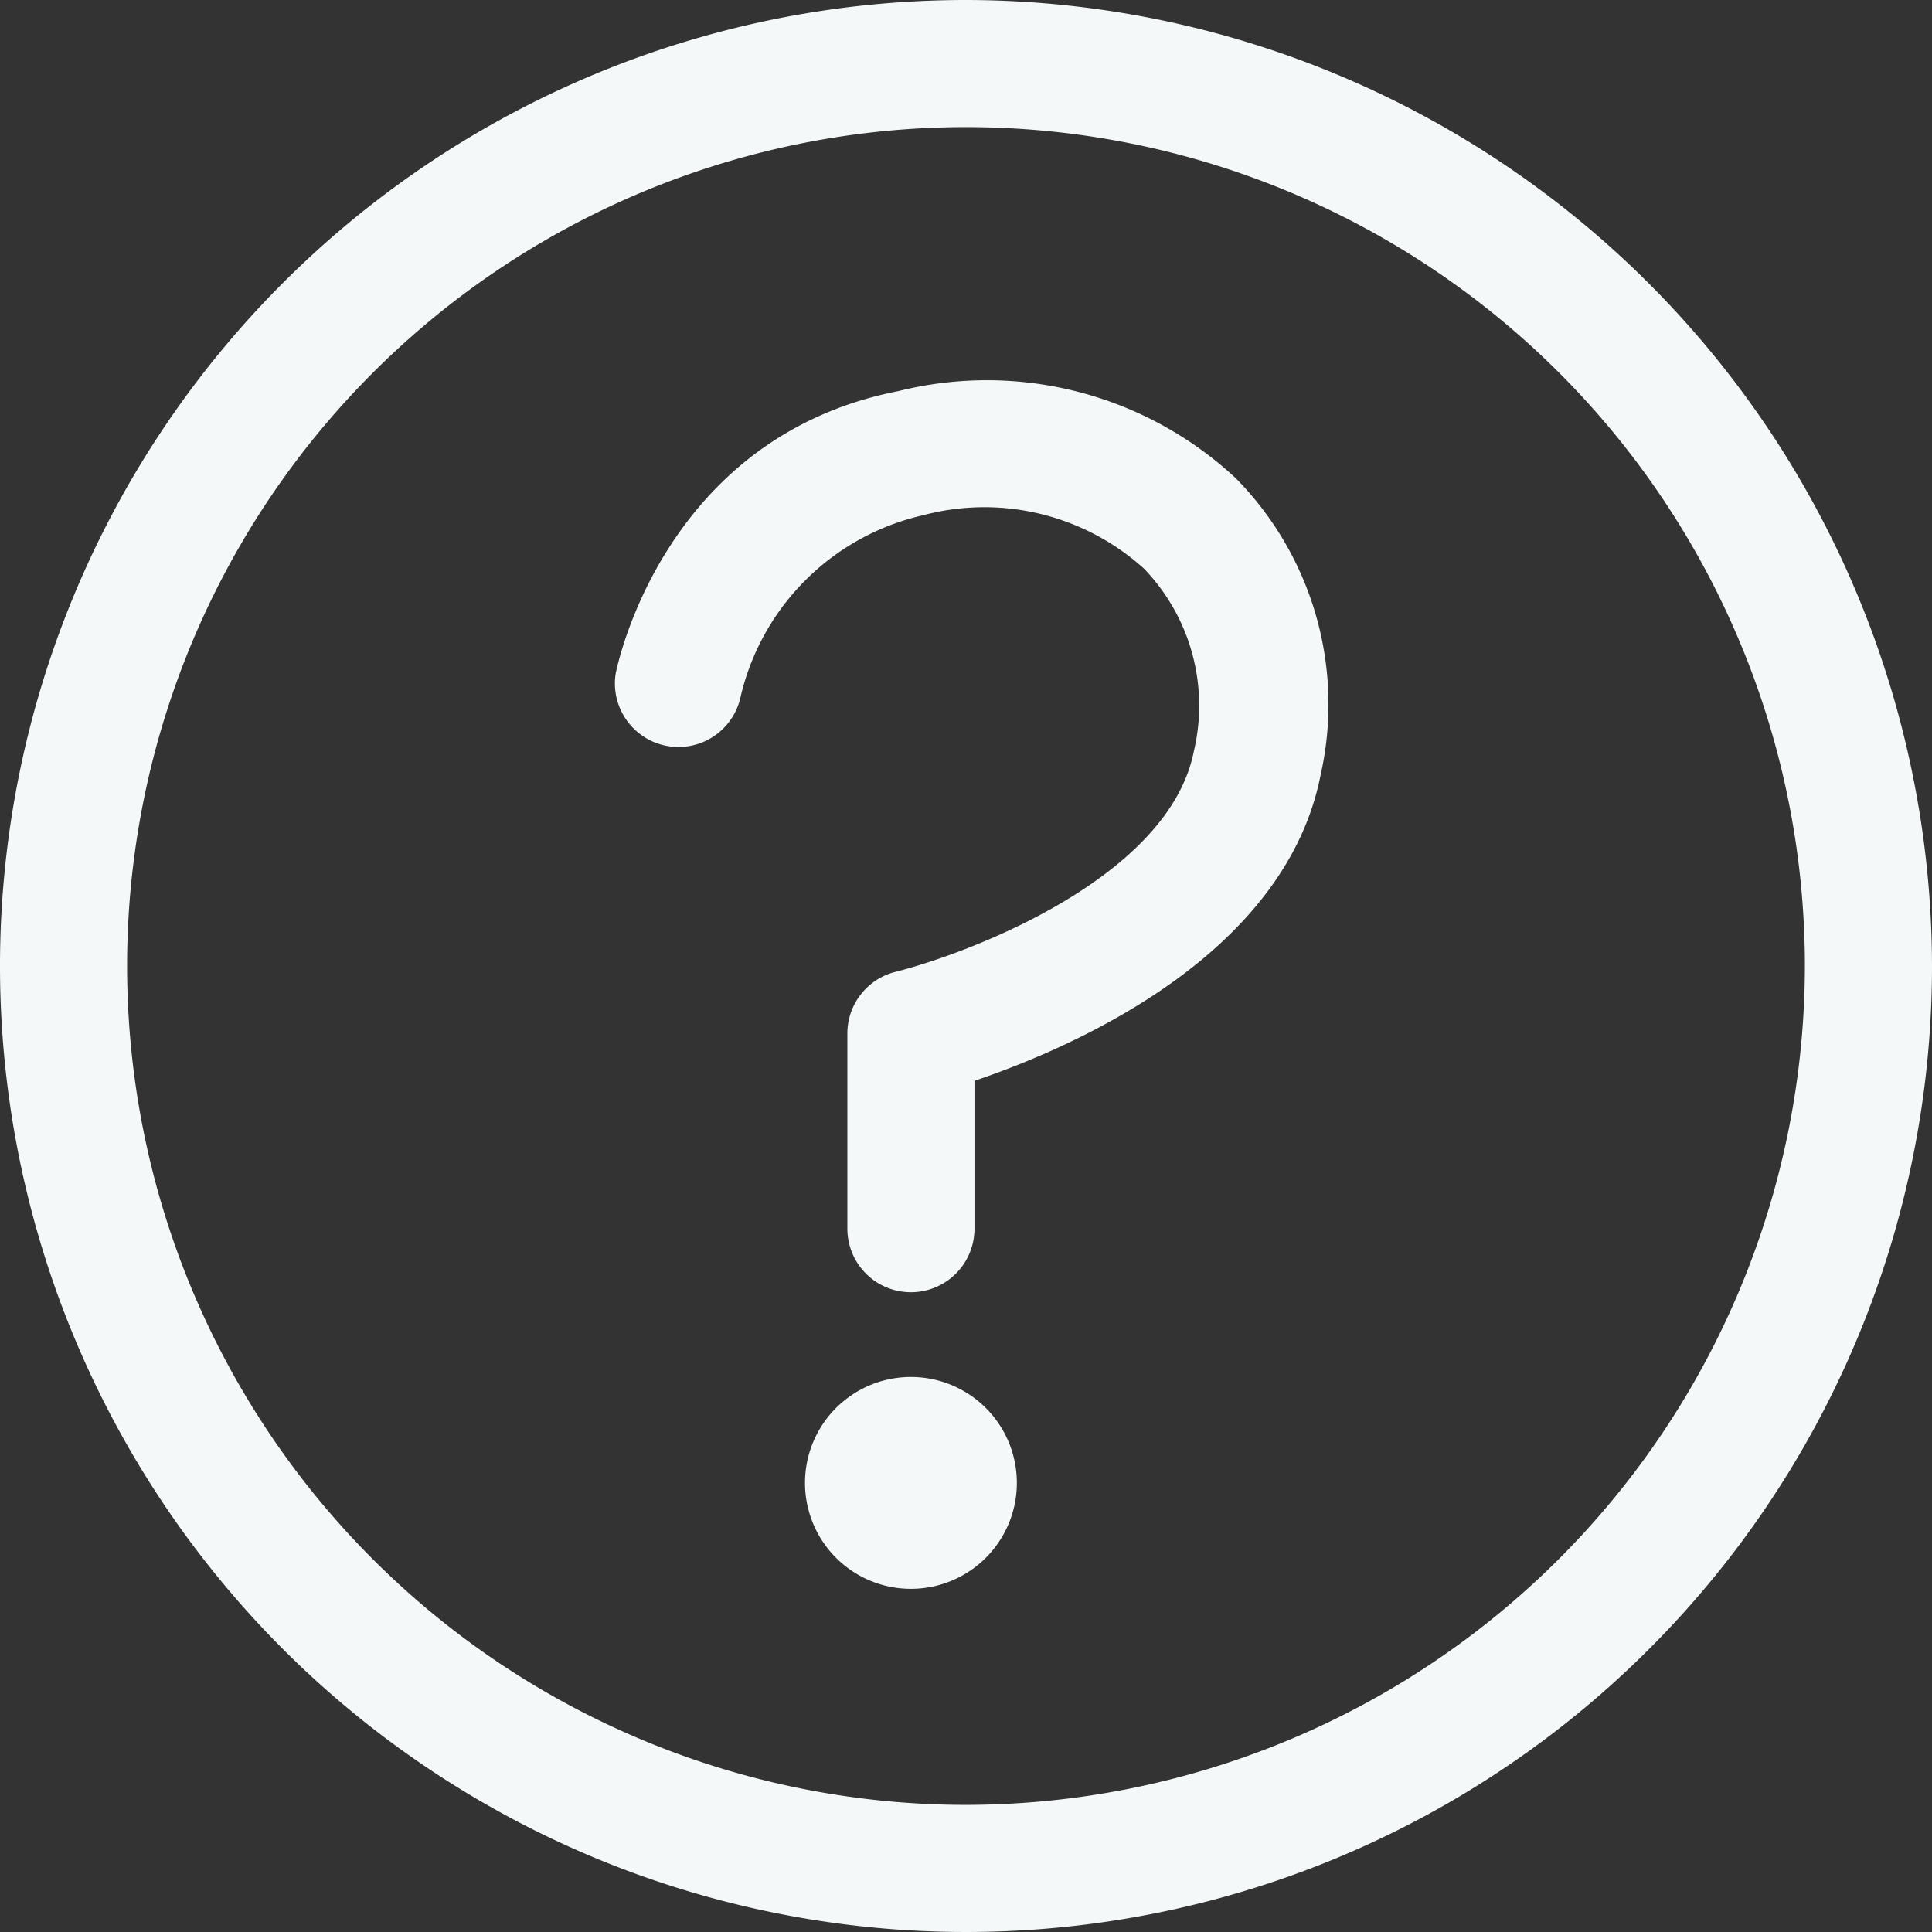
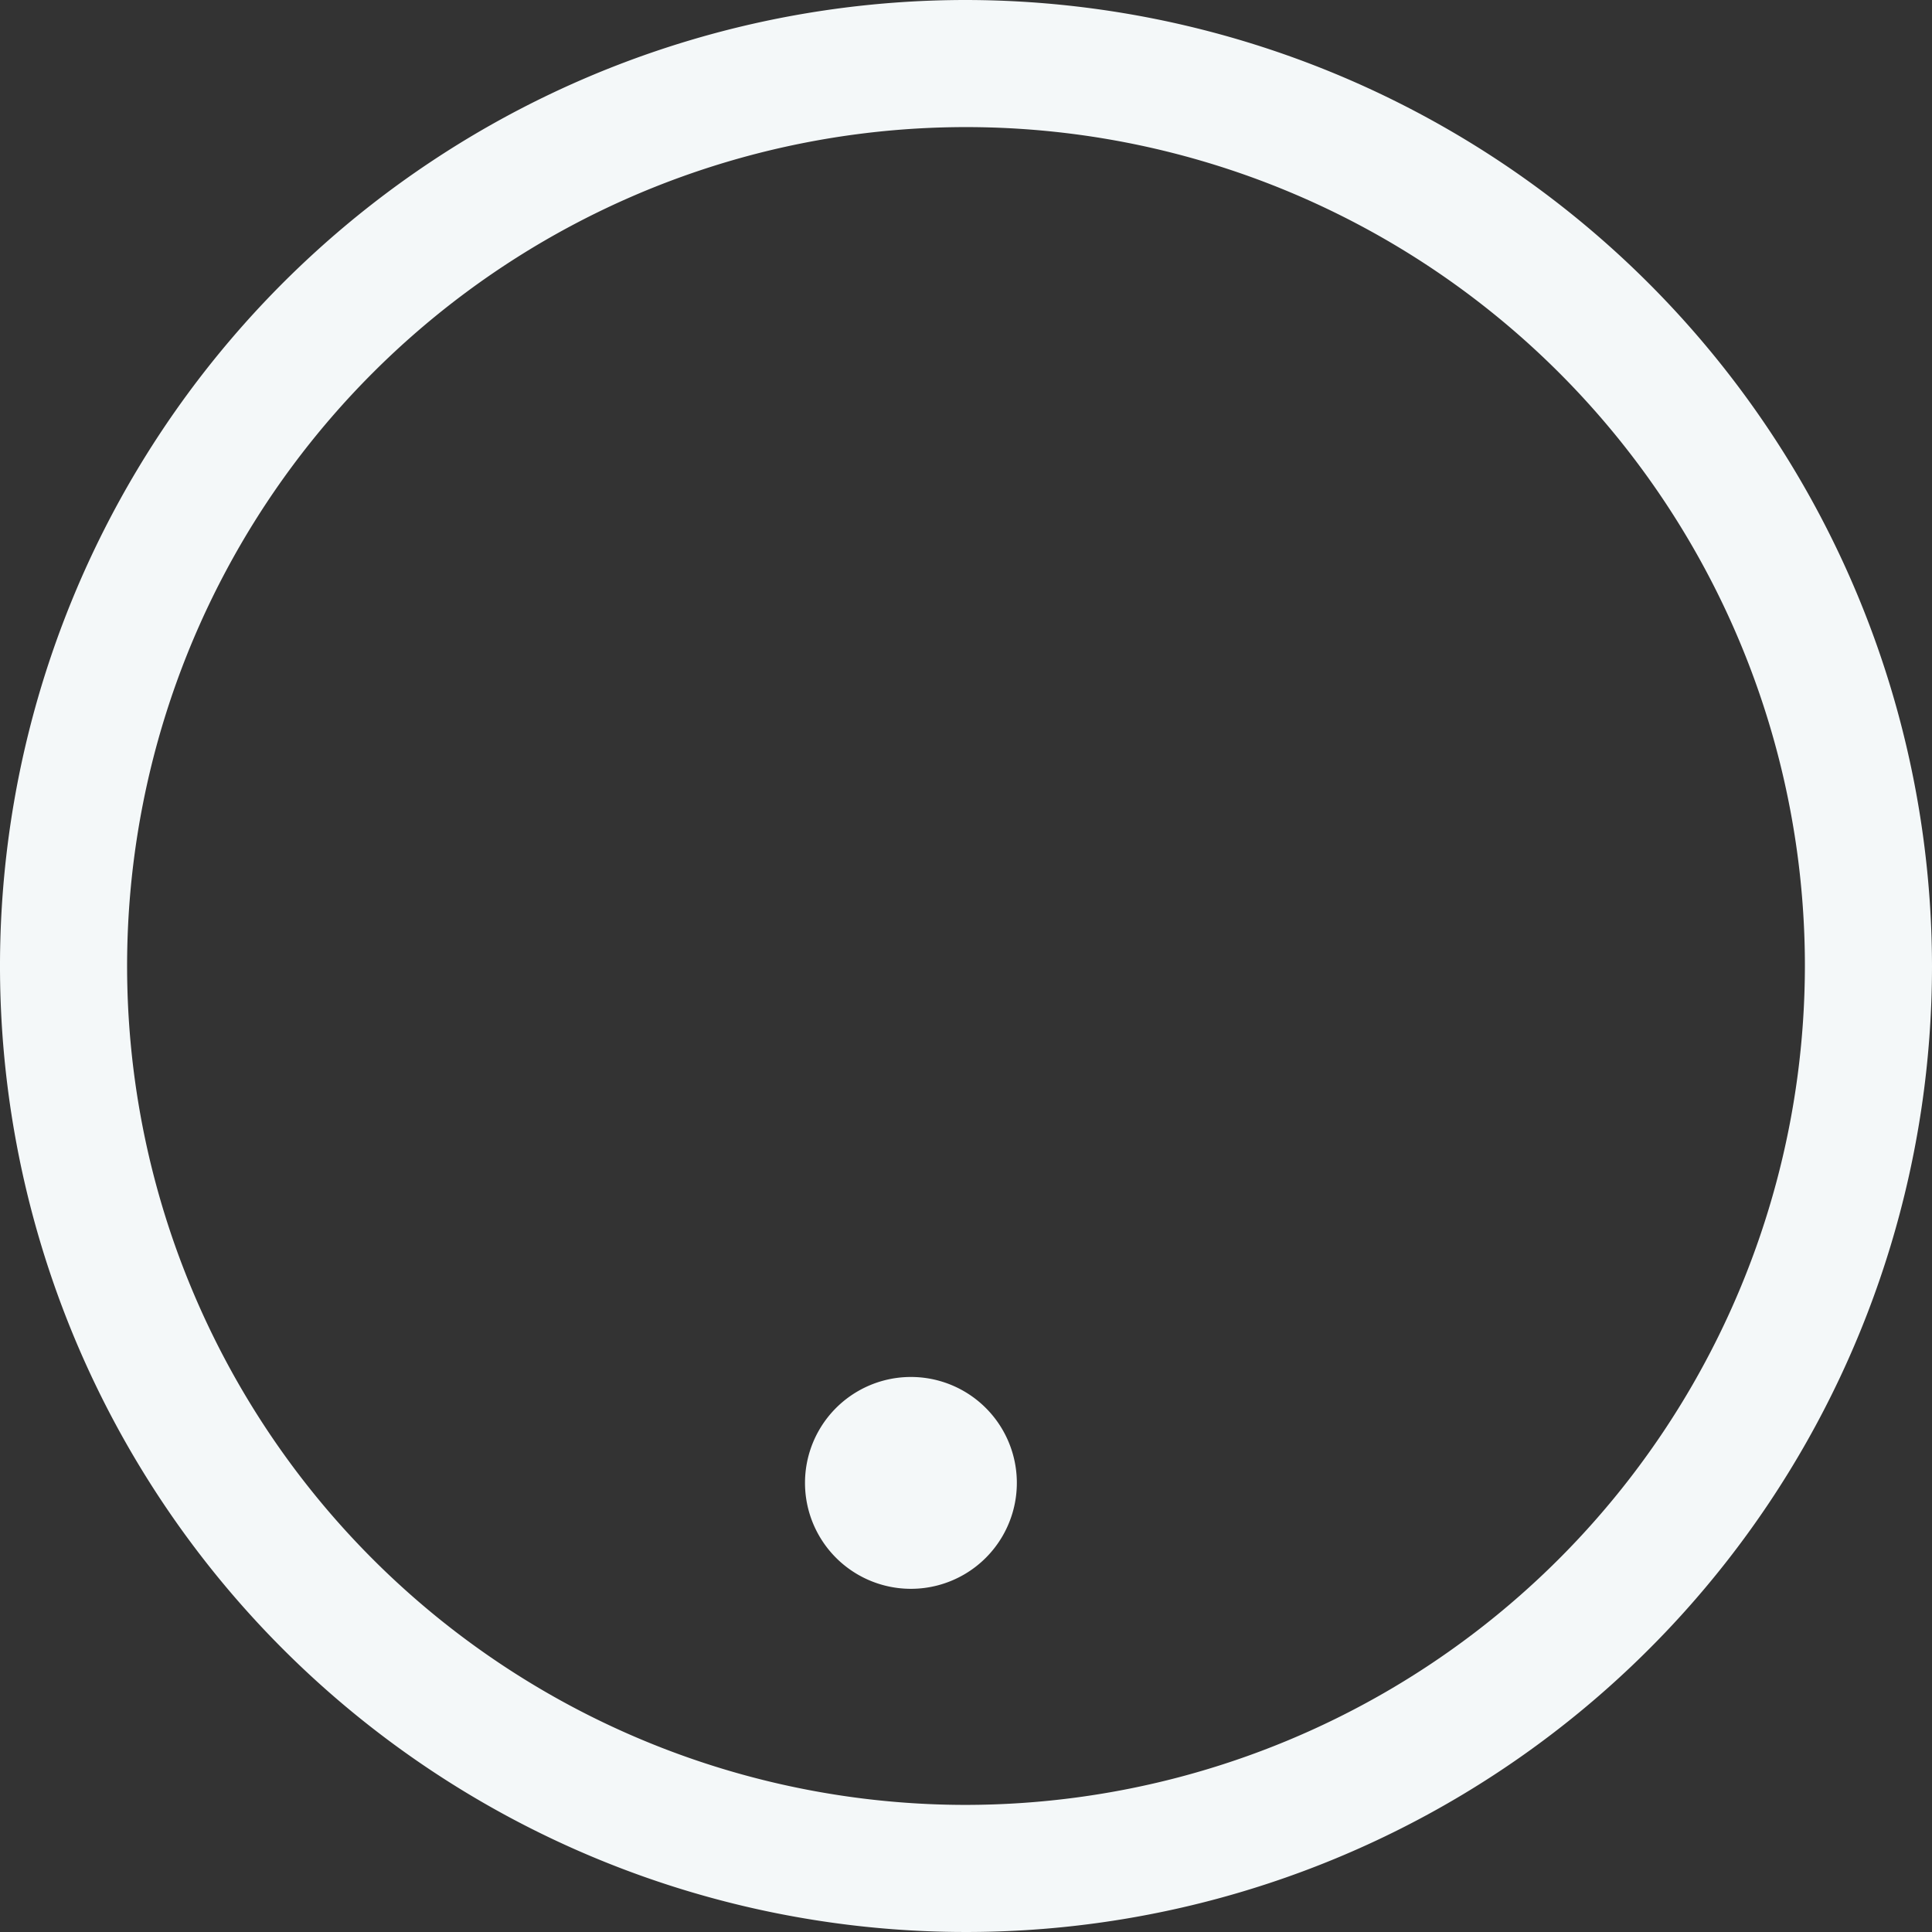
<svg xmlns="http://www.w3.org/2000/svg" t="1553145351602" class="icon" style="" viewBox="0 0 1024 1024" version="1.1" p-id="950" width="200" height="200">
  <rect x="0" y="0" width="1024" height="1024" fill="#333333" stroke="none" />
  <defs>
    <style type="text/css" />
  </defs>
  <path d="M512 0a512 512 0 1 0 512 512A512.674 512.674 0 0 0 512 0z m0 956.632a444.632 444.632 0 1 1 444.632-444.632 445.081 445.081 0 0 1-444.632 444.632z" fill="#f4f8f9" p-id="951" />
-   <path d="M476.295 207.27c-124.182 24.253-149.109 145.067-150.007 150.007a33.684 33.684 0 0 0 66.021 13.025 128.674 128.674 0 0 1 97.011-97.235A126.204 126.204 0 0 1 606.316 301.361a104.646 104.646 0 0 1 26.498 96.561c-13.025 67.368-119.467 107.565-159.214 117.446A33.684 33.684 0 0 0 449.123 547.93V651.228a33.684 33.684 0 0 0 67.368 0v-78.372c51.649-17.516 164.604-66.021 183.467-162.133a170.667 170.667 0 0 0-44.912-157.193 193.572 193.572 0 0 0-178.751-46.26z" fill="#f4f8f9" p-id="952" />
  <path d="M482.807 785.965m-56.14 0a56.14 56.14 0 1 0 112.281 0 56.14 56.14 0 1 0-112.281 0Z" fill="#f4f8f9" p-id="953" />
</svg>